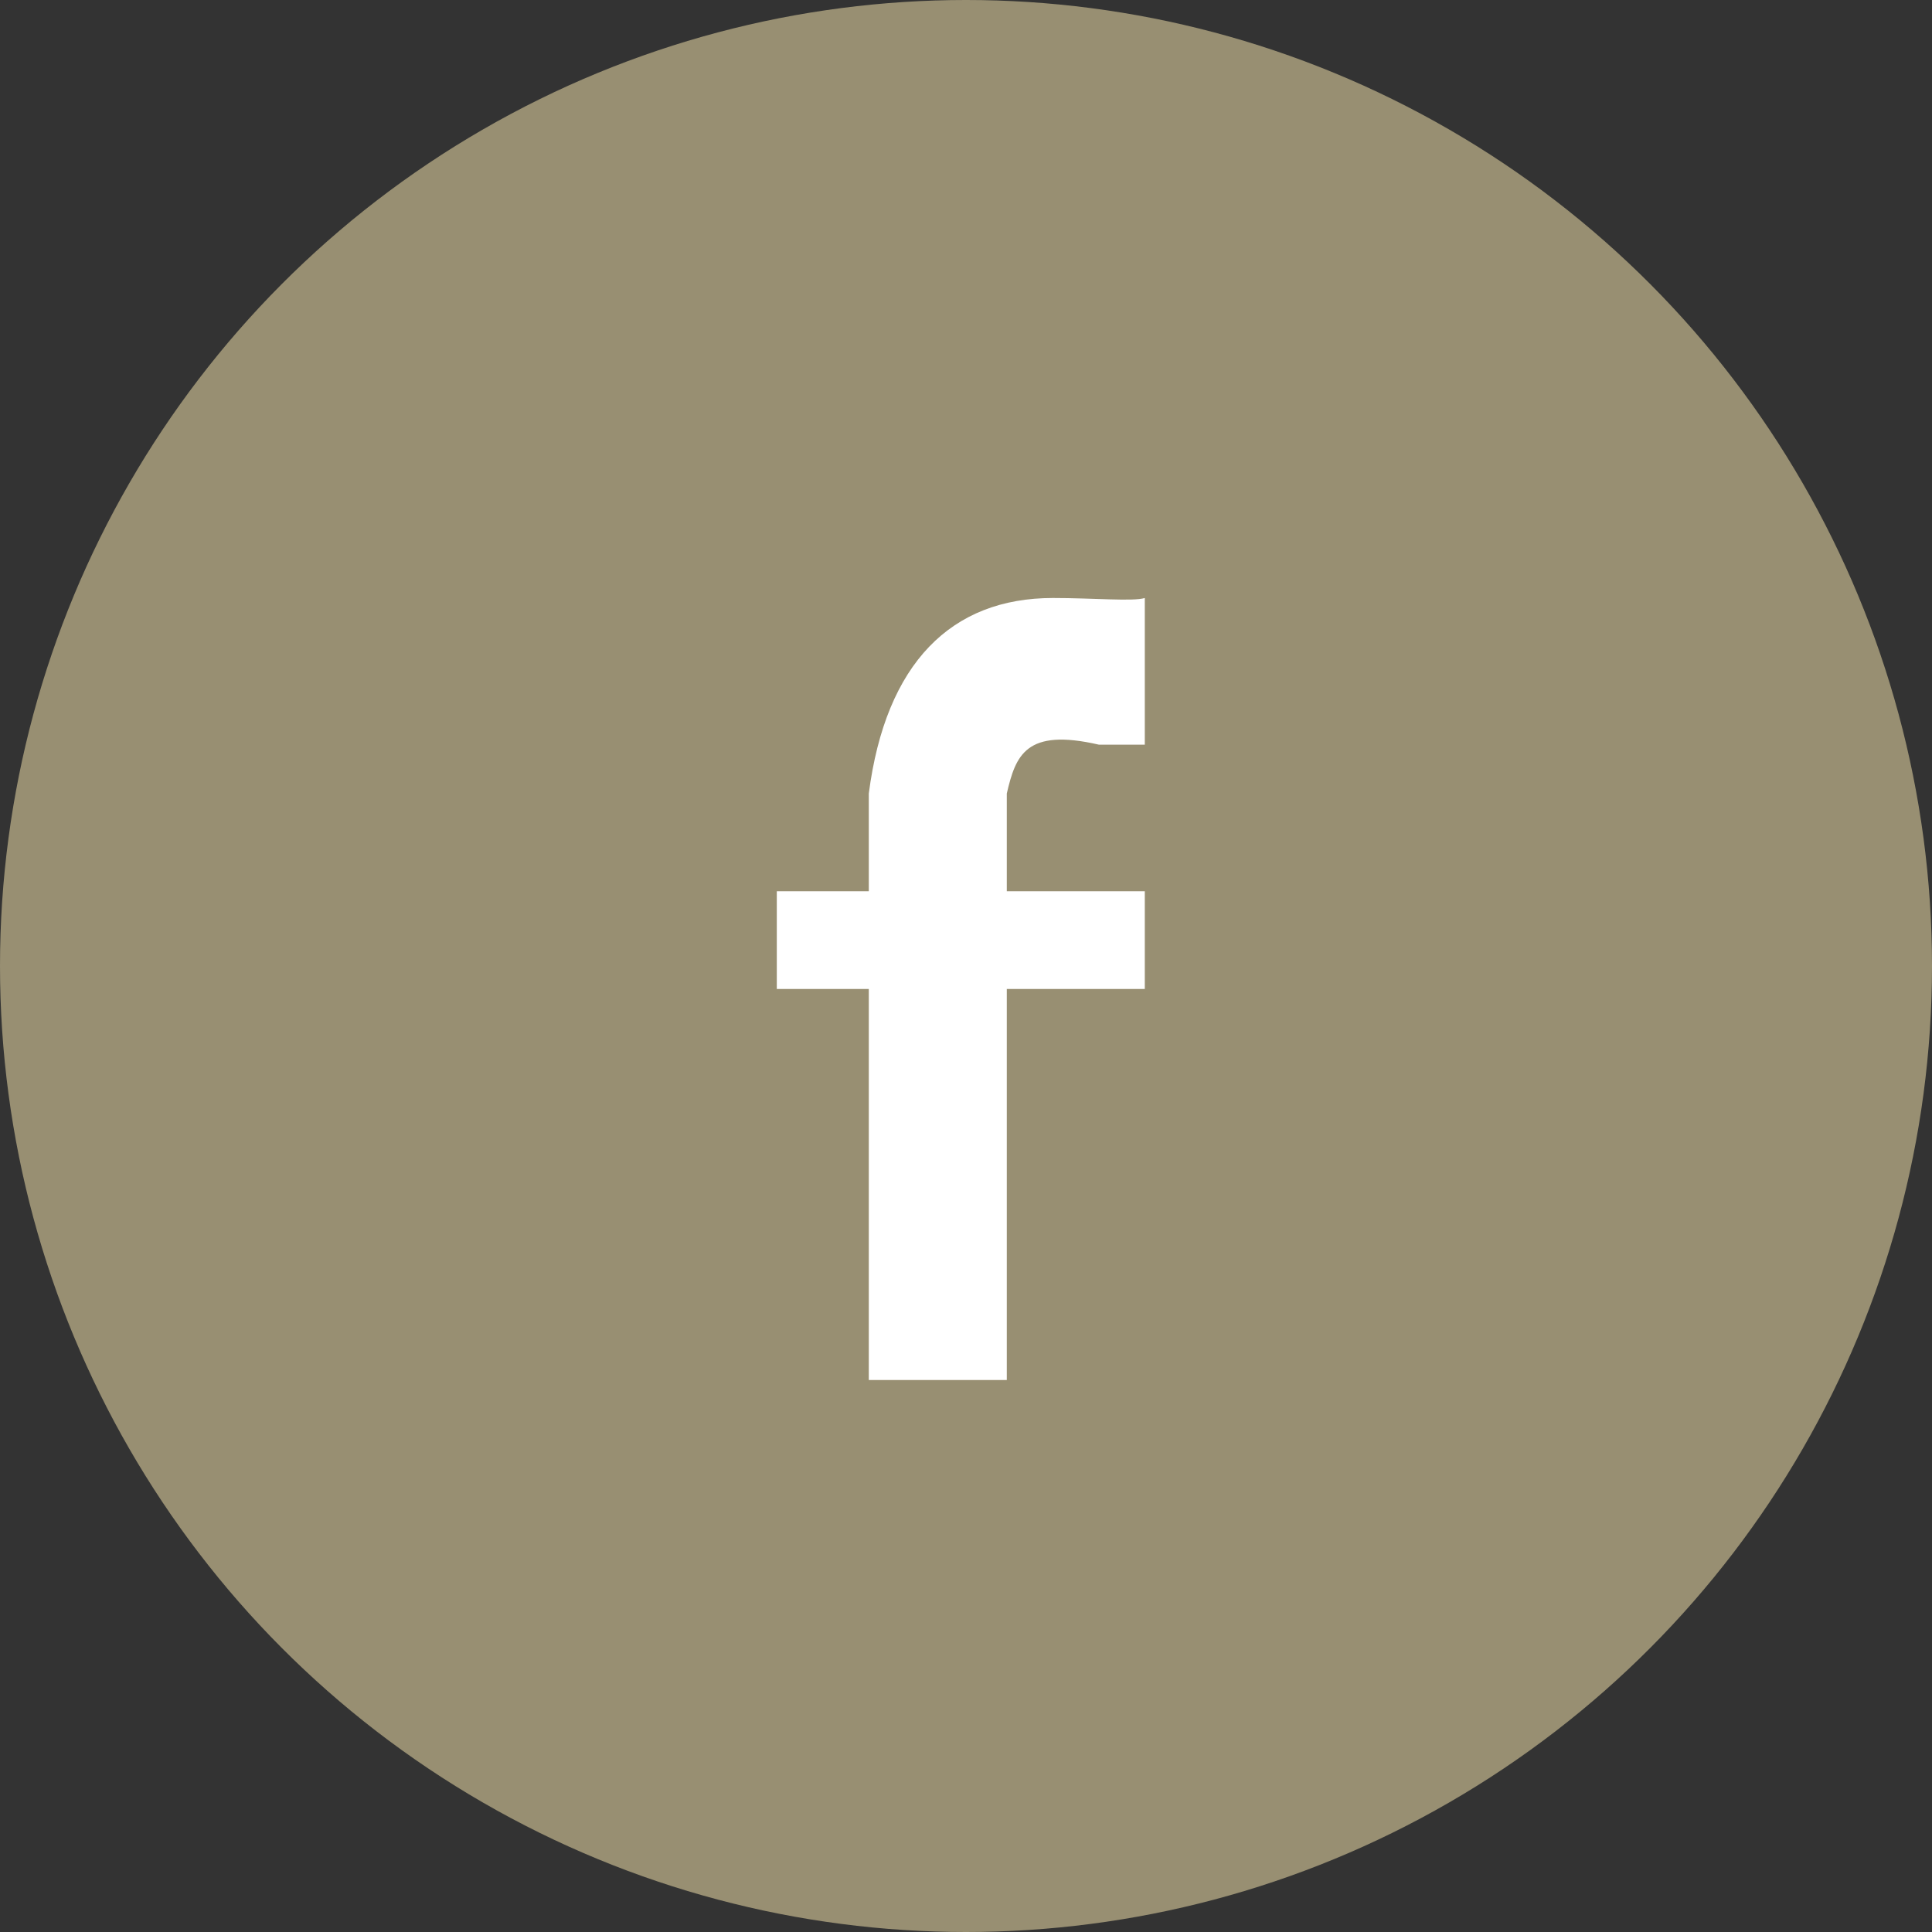
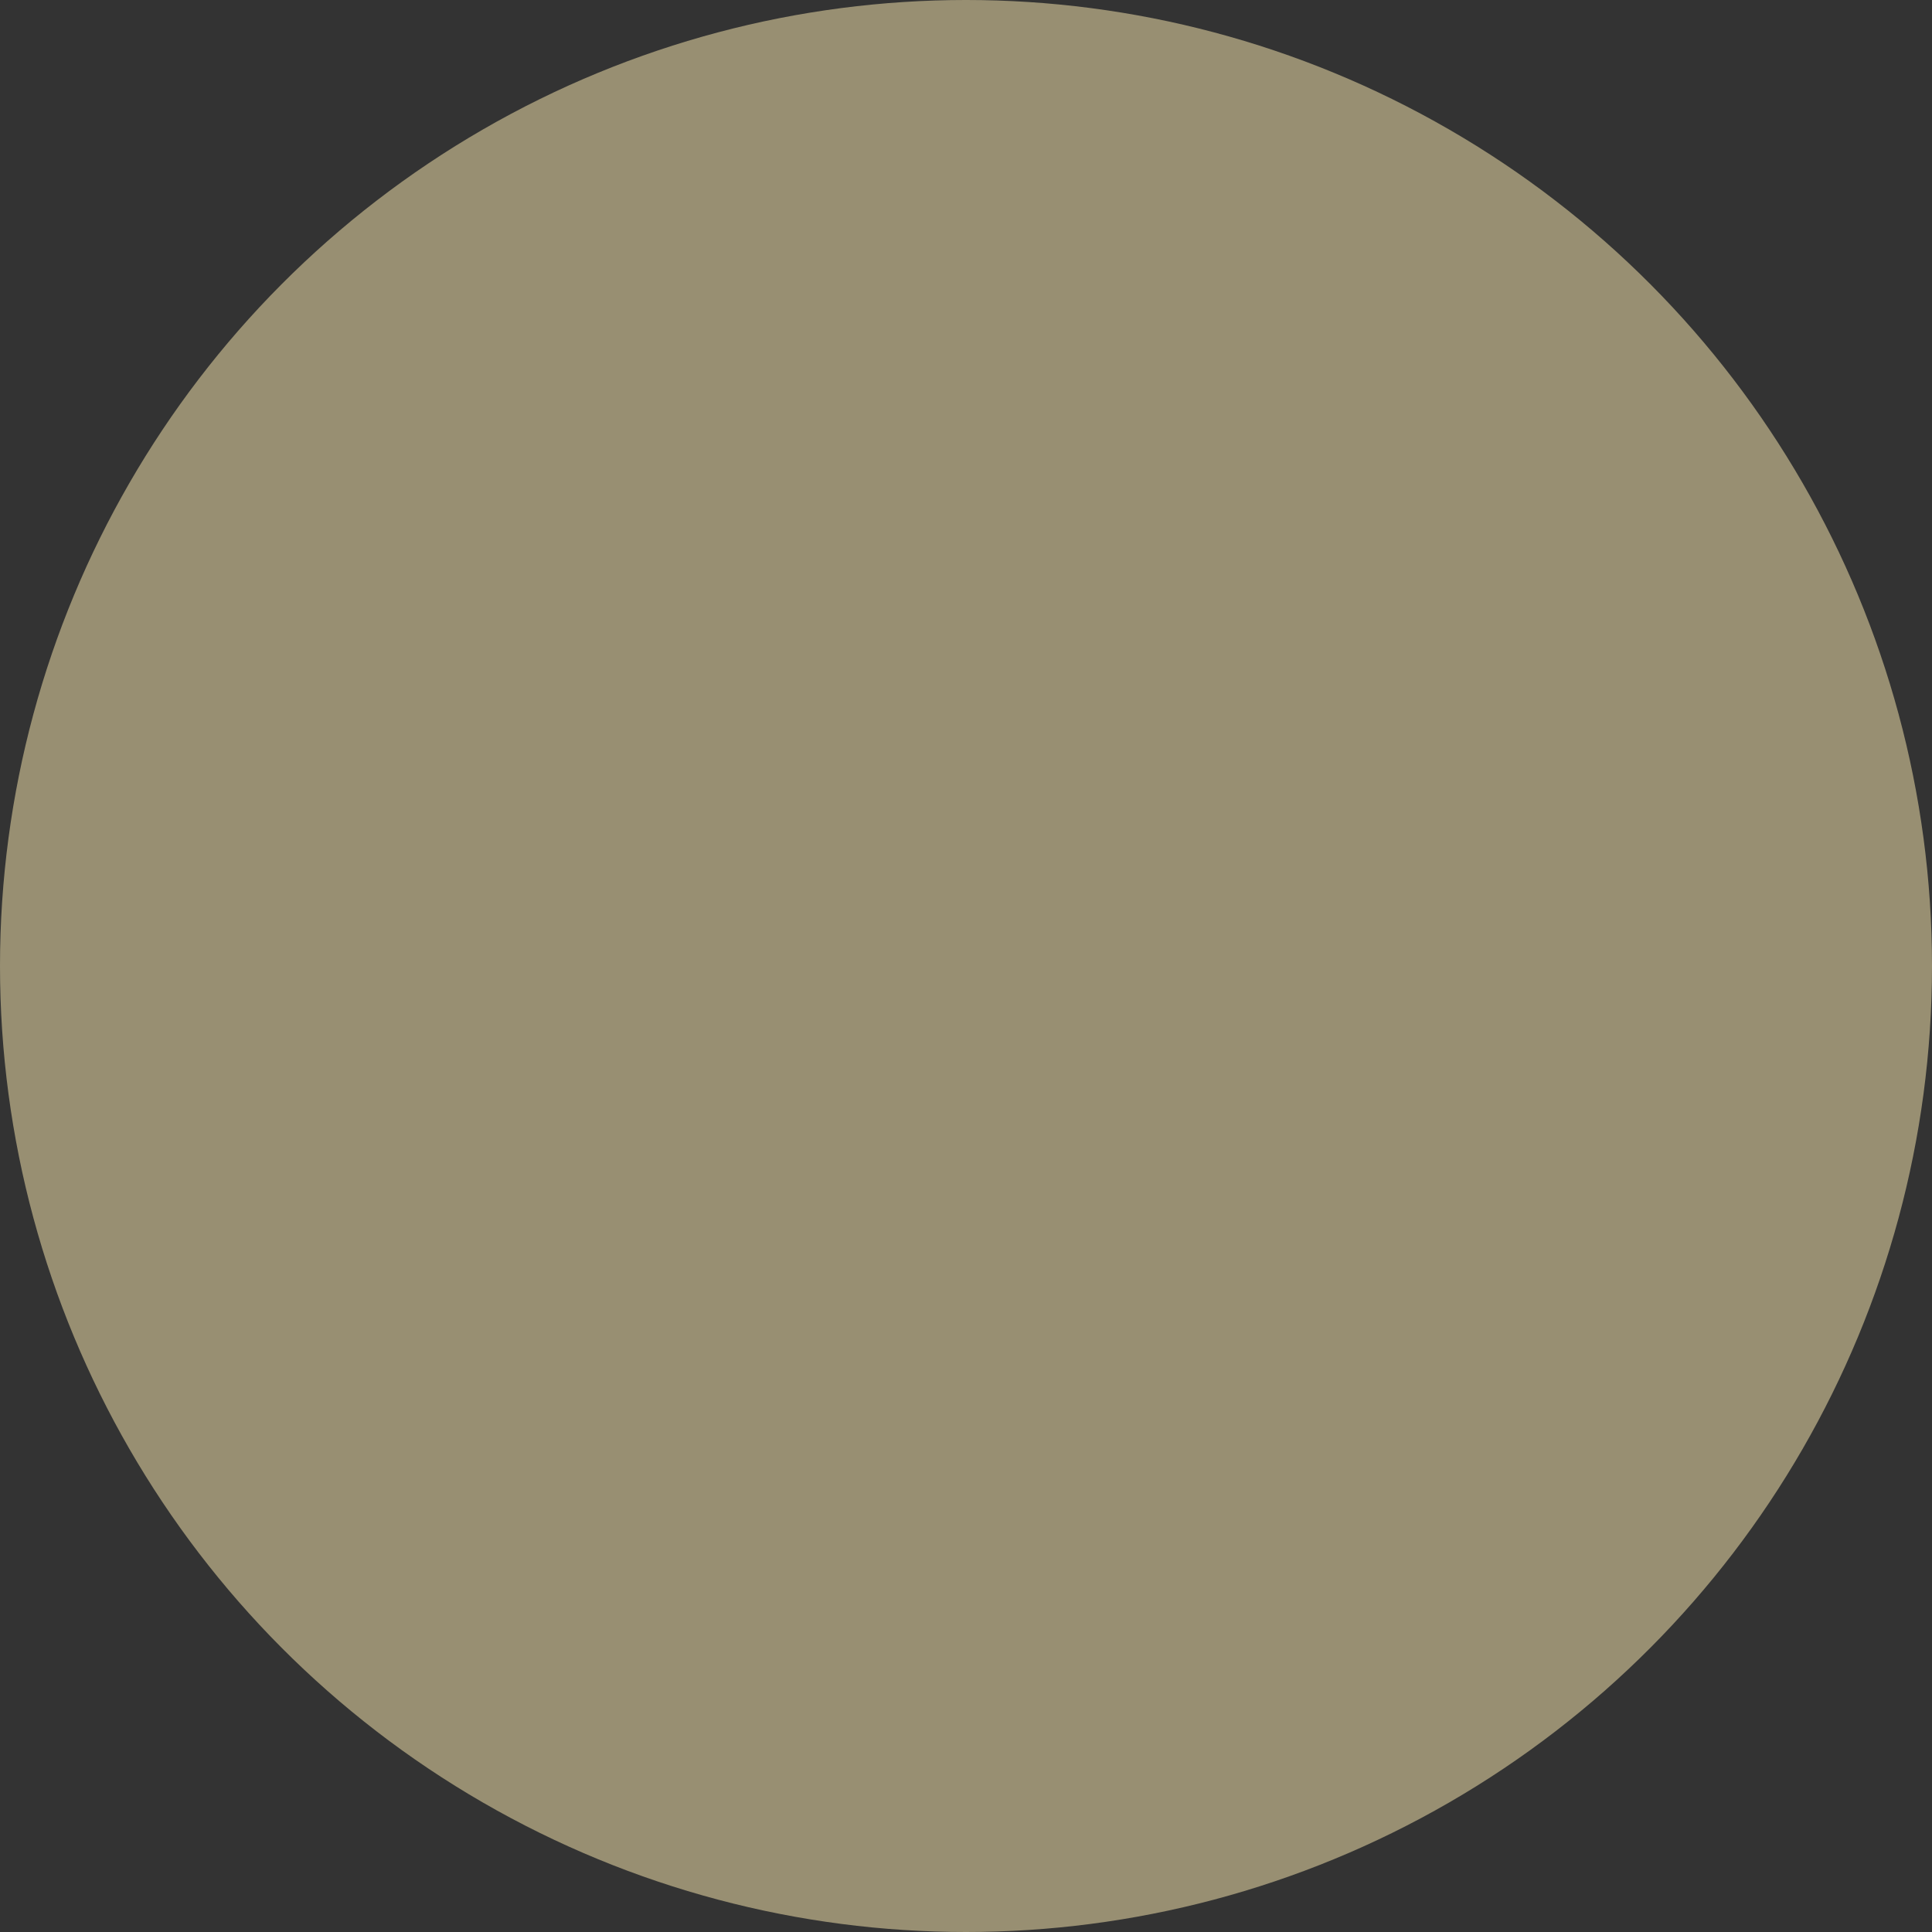
<svg xmlns="http://www.w3.org/2000/svg" width="42px" height="42px" viewBox="0 0 42 42" version="1.1">
  <rect x="0" y="0" width="42" height="42" fill="#333333" stroke="none" />
  <title>icon-social-facebook</title>
  <g id="Page-1" stroke="none" stroke-width="1" fill="none" fill-rule="evenodd">
    <g id="07-Kontakt" transform="translate(-595, -472)">
      <g id="icon-social-facebook" transform="translate(595, 472)">
        <circle id="Oval" fill="#988F72" cx="21" cy="21" r="21" />
-         <path d="M21.887,30 L21.887,21.5 L24.887,21.5 L24.887,19.375 L21.887,19.375 L21.887,17.25 C22.08,16.421 22.3,15.823 23.887,16.188 L24.887,16.188 L24.887,13 C24.637,13.079 23.775,13 22.887,13 C20.682,13 19.255,14.412 18.887,17.25 L18.887,19.375 L16.887,19.375 L16.887,21.5 L18.887,21.5 L18.887,30 L21.887,30 Z" id="Mask" fill="#FFFFFF" fill-rule="nonzero" />
      </g>
    </g>
  </g>
</svg>